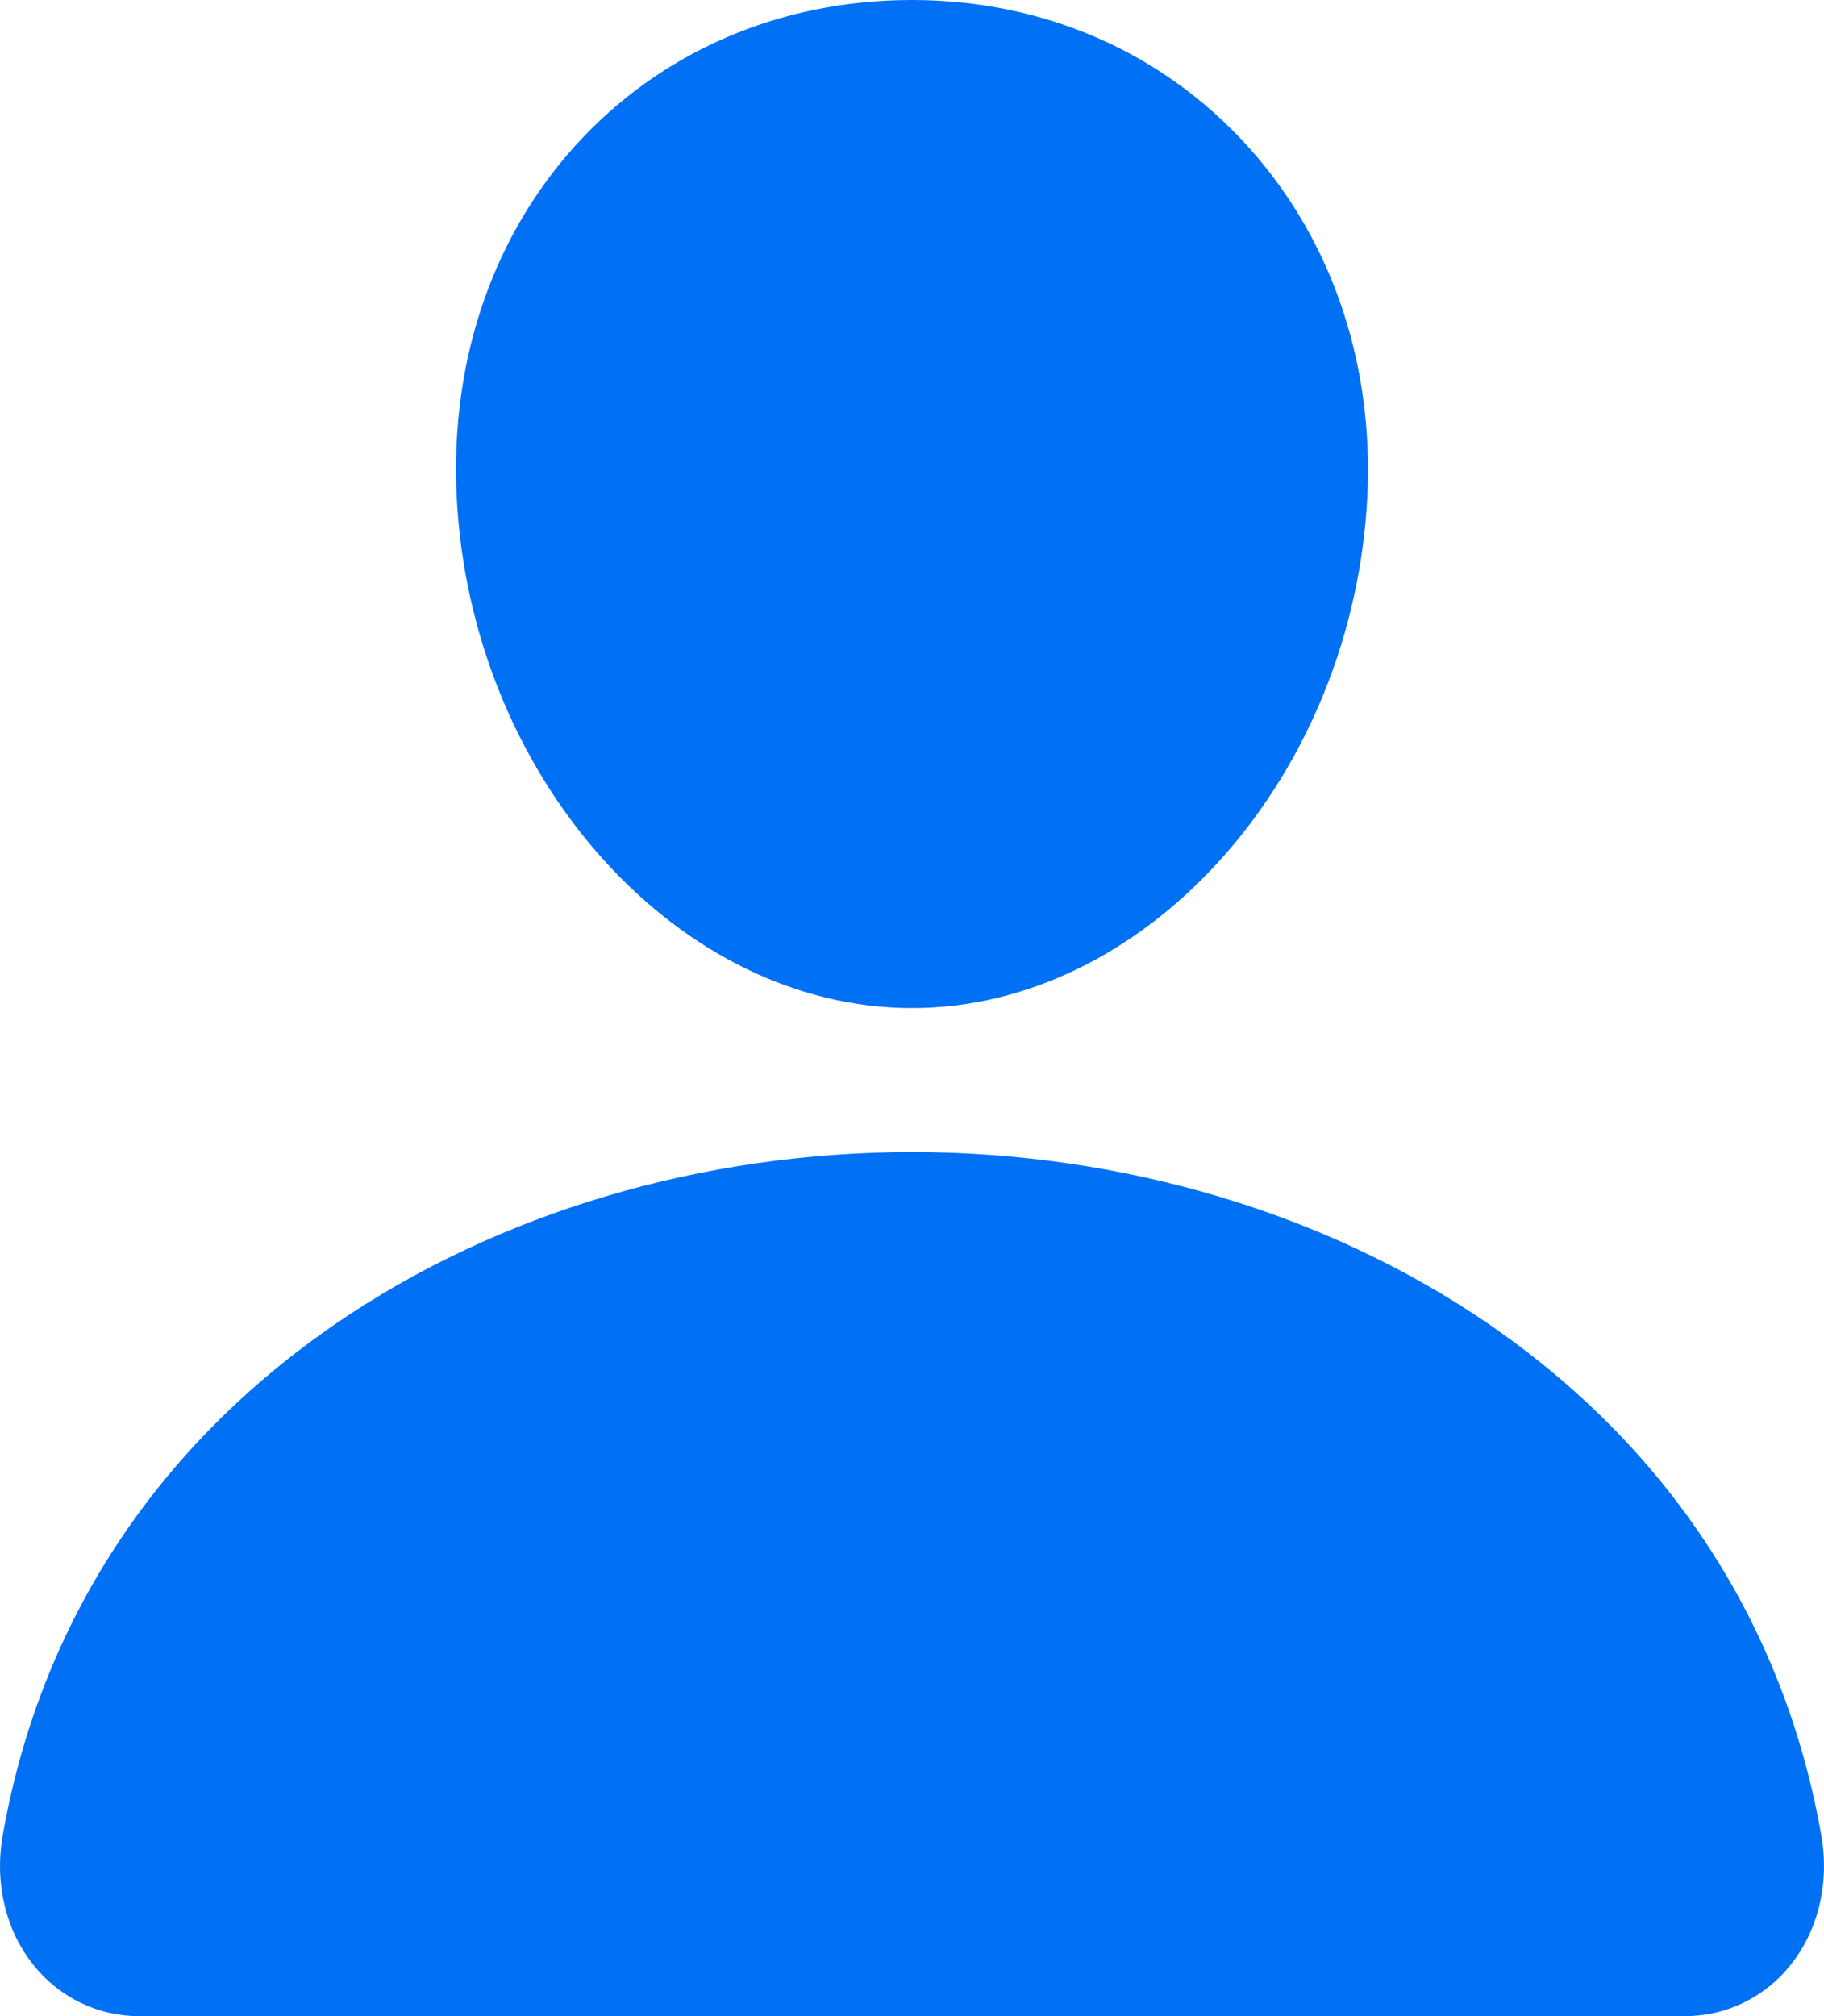
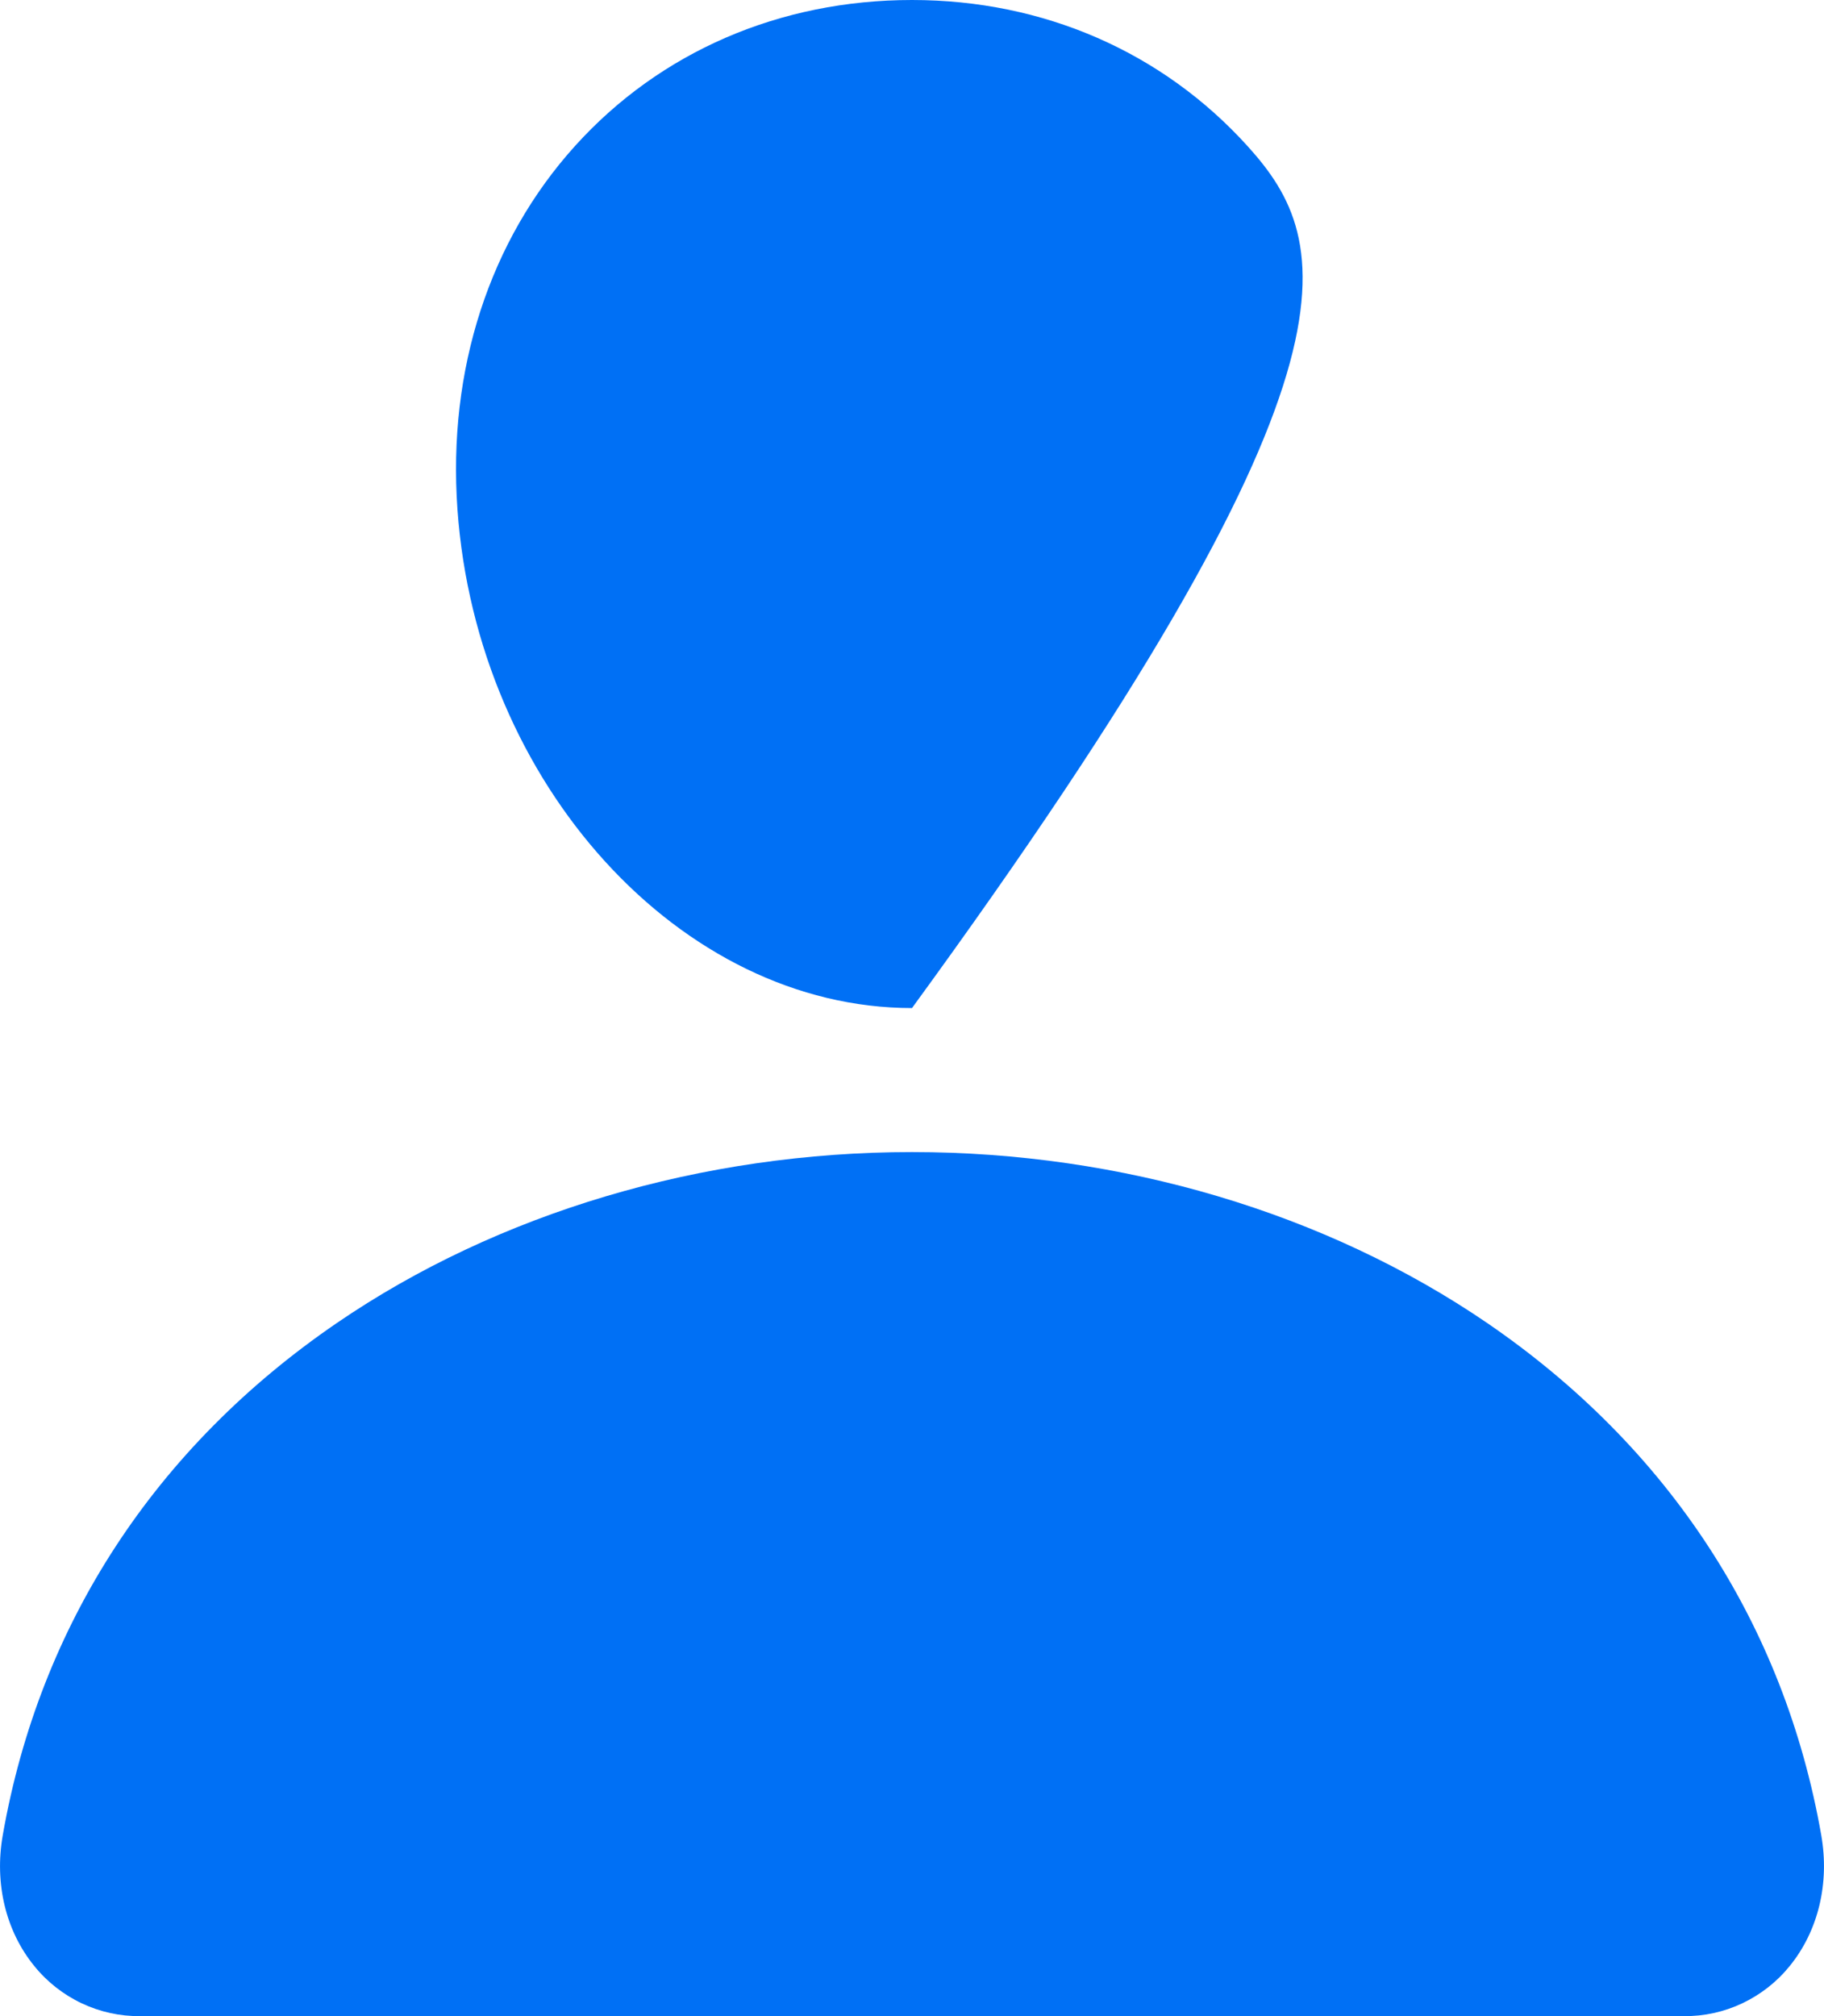
<svg xmlns="http://www.w3.org/2000/svg" width="19" height="21" viewBox="0 0 19 21" fill="none">
-   <path d="M13 1.527C12.111 0.542 10.87 0 9.5 0C8.123 0 6.877 0.539 5.992 1.518C5.098 2.507 4.662 3.852 4.765 5.304C4.968 8.169 7.092 10.5 9.5 10.5C11.908 10.5 14.029 8.17 14.235 5.305C14.338 3.866 13.9 2.524 13 1.527ZM17.538 21H1.462C1.251 21.003 1.043 20.957 0.852 20.867C0.661 20.777 0.491 20.644 0.357 20.478C0.06 20.114 -0.06 19.617 0.029 19.114C0.414 16.919 1.617 15.075 3.508 13.781C5.188 12.632 7.316 12 9.5 12C11.684 12 13.812 12.633 15.492 13.781C17.383 15.075 18.586 16.919 18.971 19.113C19.06 19.616 18.94 20.113 18.643 20.478C18.509 20.644 18.34 20.776 18.148 20.867C17.957 20.957 17.749 21.003 17.538 21Z" fill="#0070F5" />
+   <path d="M13 1.527C12.111 0.542 10.87 0 9.5 0C8.123 0 6.877 0.539 5.992 1.518C5.098 2.507 4.662 3.852 4.765 5.304C4.968 8.169 7.092 10.5 9.5 10.5C14.338 3.866 13.9 2.524 13 1.527ZM17.538 21H1.462C1.251 21.003 1.043 20.957 0.852 20.867C0.661 20.777 0.491 20.644 0.357 20.478C0.06 20.114 -0.06 19.617 0.029 19.114C0.414 16.919 1.617 15.075 3.508 13.781C5.188 12.632 7.316 12 9.5 12C11.684 12 13.812 12.633 15.492 13.781C17.383 15.075 18.586 16.919 18.971 19.113C19.06 19.616 18.94 20.113 18.643 20.478C18.509 20.644 18.34 20.776 18.148 20.867C17.957 20.957 17.749 21.003 17.538 21Z" fill="#0070F5" />
</svg>